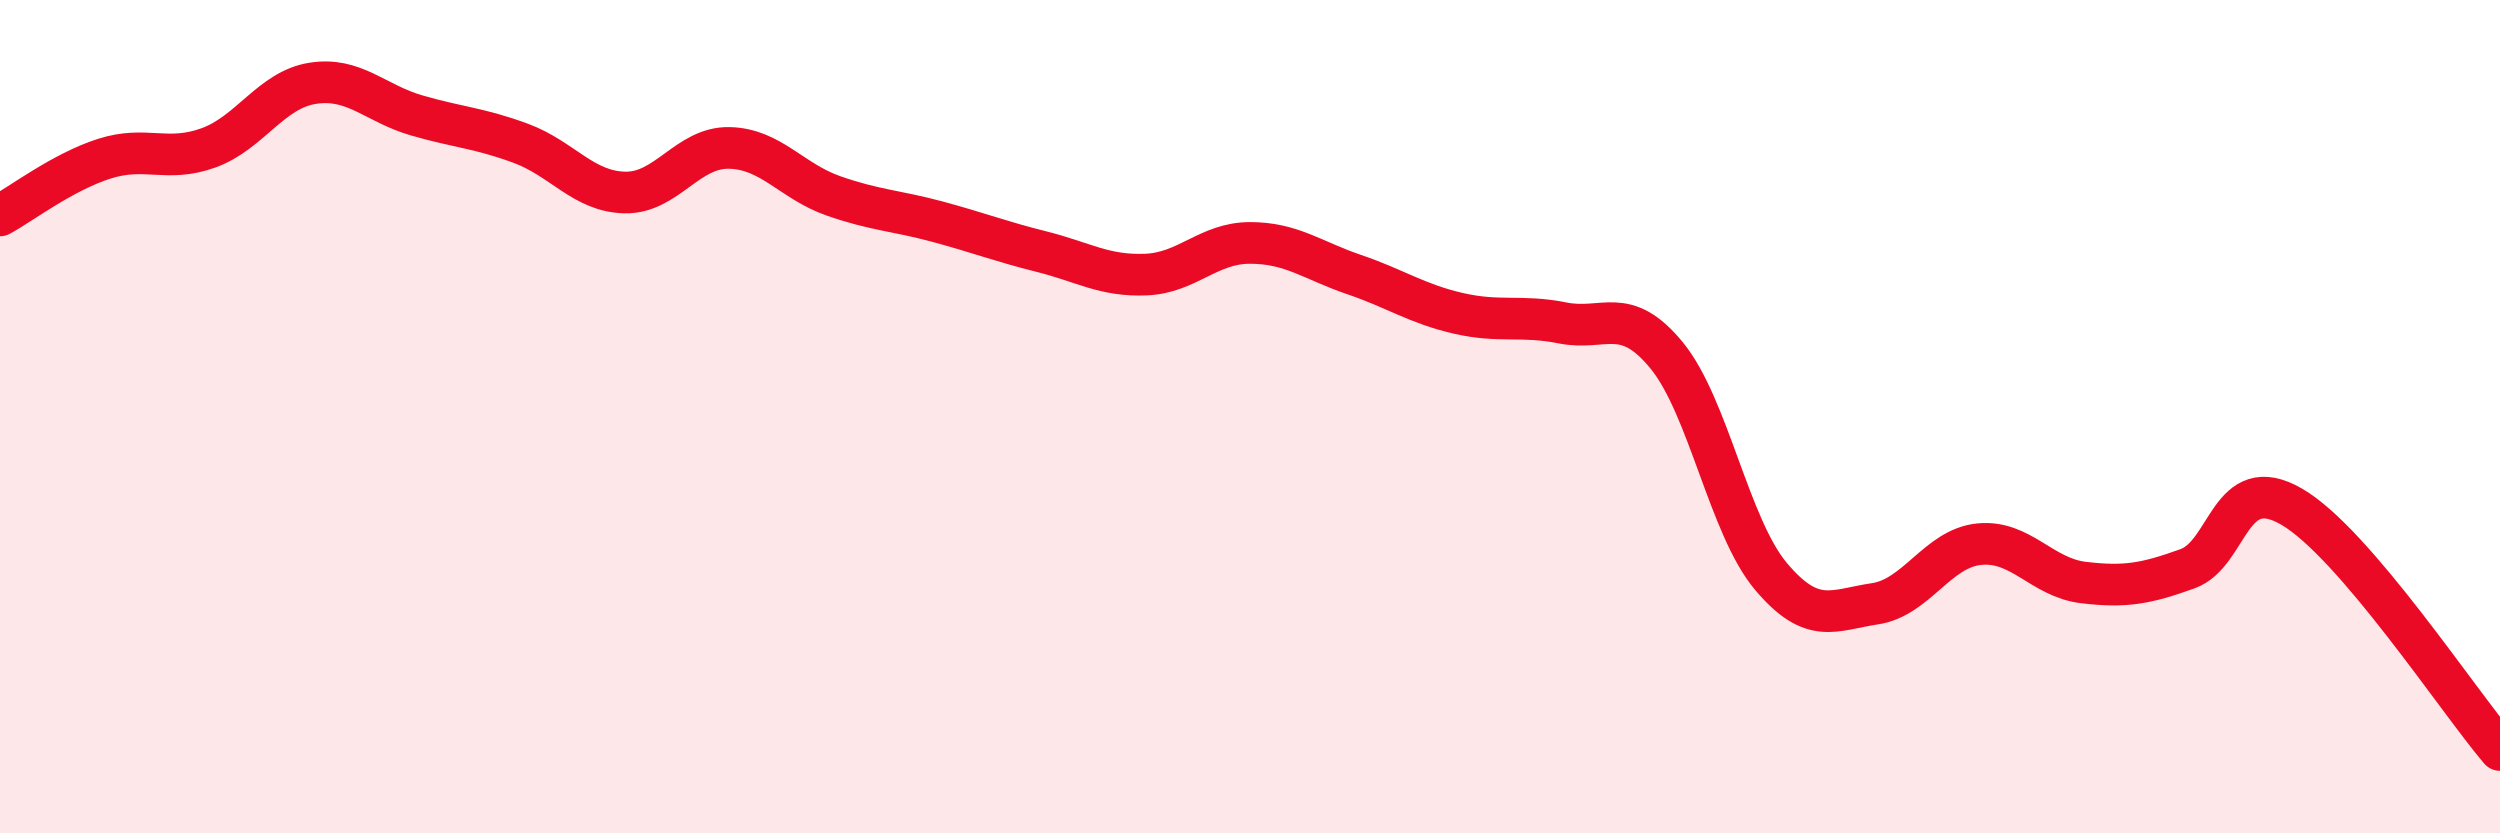
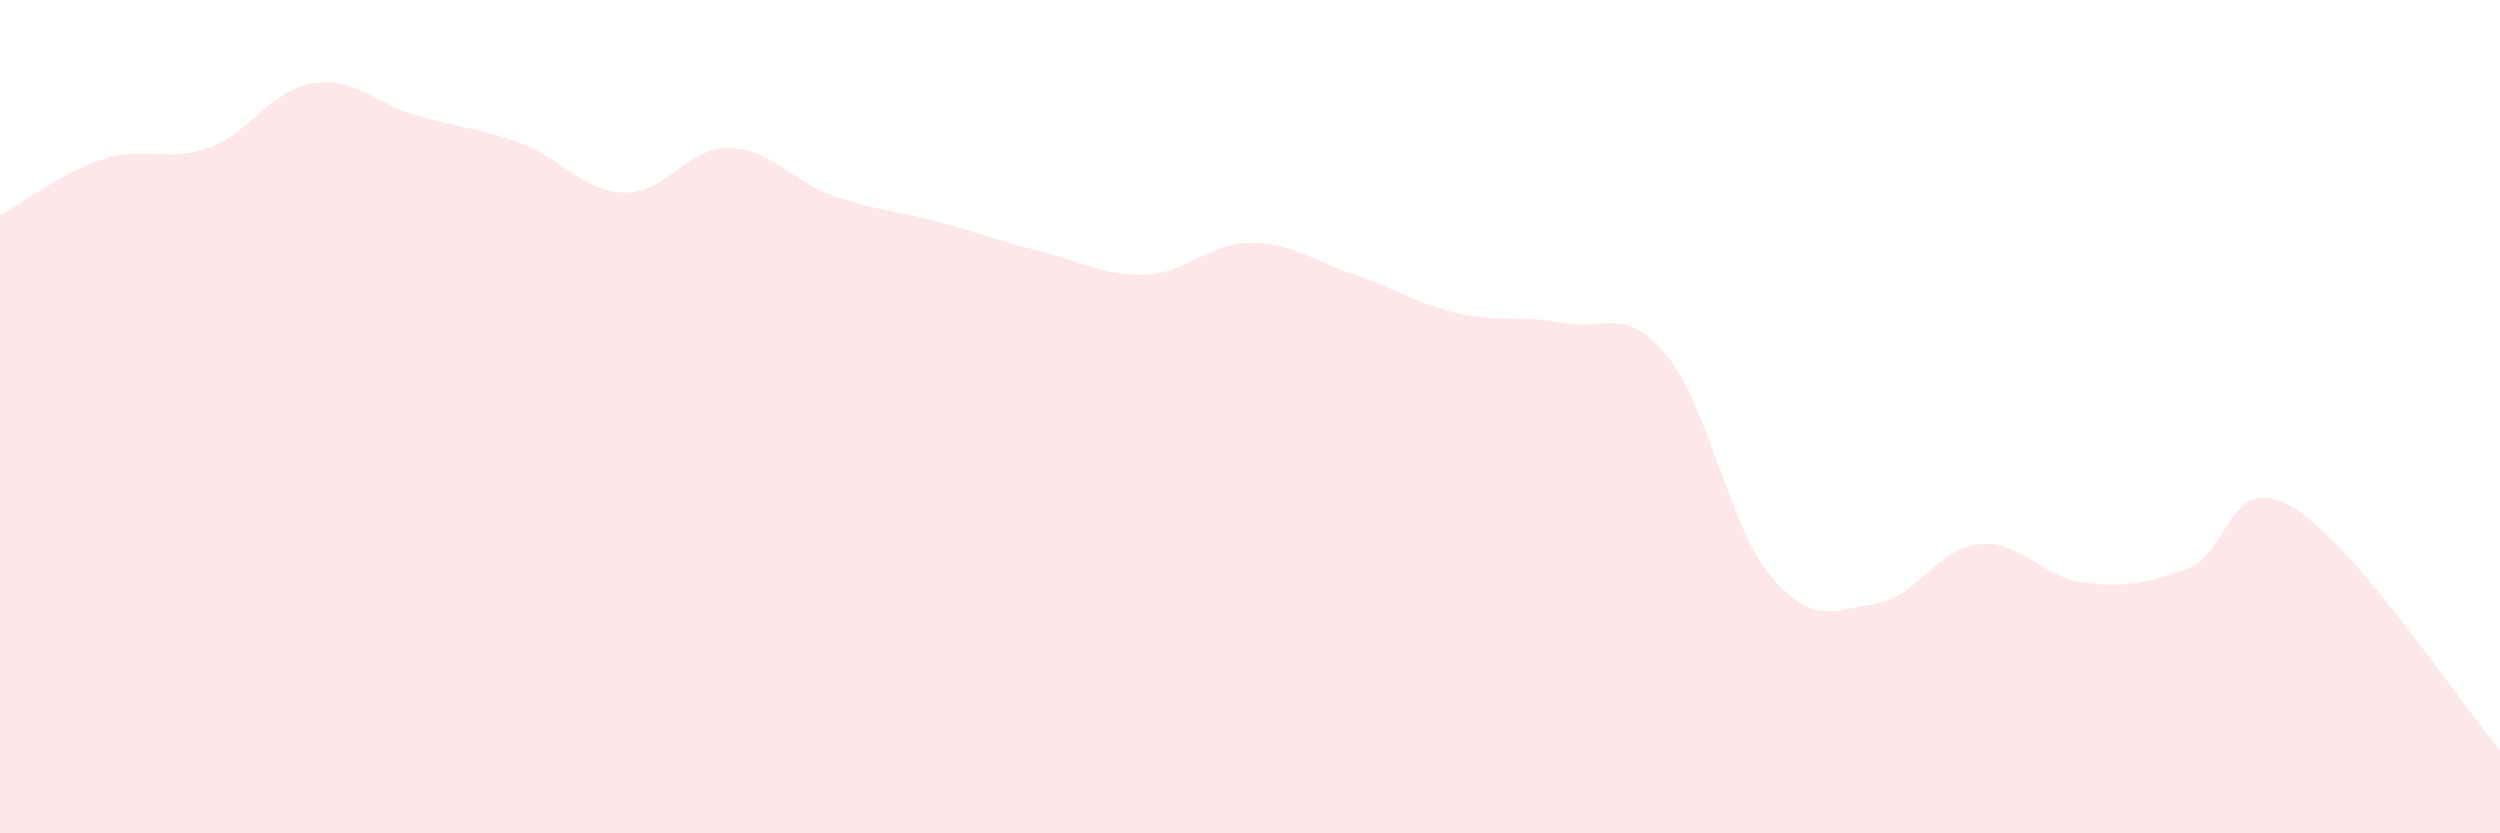
<svg xmlns="http://www.w3.org/2000/svg" width="60" height="20" viewBox="0 0 60 20">
  <path d="M 0,5.17 C 0.5,4.9 1.5,4.13 2.5,3.81 C 3.5,3.49 4,3.91 5,3.55 C 6,3.19 6.5,2.16 7.5,2 C 8.5,1.84 9,2.48 10,2.77 C 11,3.06 11.5,3.07 12.5,3.44 C 13.5,3.81 14,4.6 15,4.62 C 16,4.64 16.5,3.53 17.5,3.55 C 18.5,3.57 19,4.35 20,4.7 C 21,5.05 21.5,5.05 22.5,5.32 C 23.5,5.59 24,5.79 25,6.04 C 26,6.29 26.5,6.63 27.5,6.59 C 28.5,6.55 29,5.83 30,5.83 C 31,5.83 31.5,6.25 32.5,6.59 C 33.5,6.93 34,7.29 35,7.52 C 36,7.75 36.5,7.55 37.5,7.75 C 38.5,7.95 39,7.31 40,8.53 C 41,9.75 41.5,12.64 42.5,13.83 C 43.5,15.02 44,14.64 45,14.49 C 46,14.34 46.5,13.16 47.5,13.06 C 48.5,12.96 49,13.86 50,13.98 C 51,14.1 51.5,14.01 52.5,13.65 C 53.5,13.29 53.5,11.29 55,12.16 C 56.5,13.03 59,16.83 60,18L60 20L0 20Z" fill="#EB0A25" opacity="0.1" stroke-linecap="round" stroke-linejoin="round" />
-   <path d="M 0,5.17 C 0.5,4.9 1.5,4.13 2.5,3.81 C 3.5,3.49 4,3.91 5,3.55 C 6,3.19 6.5,2.16 7.5,2 C 8.5,1.84 9,2.48 10,2.77 C 11,3.06 11.5,3.07 12.5,3.44 C 13.5,3.81 14,4.6 15,4.62 C 16,4.64 16.5,3.53 17.5,3.55 C 18.5,3.57 19,4.35 20,4.7 C 21,5.05 21.5,5.05 22.5,5.32 C 23.5,5.59 24,5.79 25,6.04 C 26,6.29 26.5,6.63 27.5,6.59 C 28.5,6.55 29,5.83 30,5.83 C 31,5.83 31.5,6.25 32.5,6.59 C 33.5,6.93 34,7.29 35,7.52 C 36,7.75 36.5,7.55 37.5,7.75 C 38.5,7.95 39,7.31 40,8.53 C 41,9.75 41.5,12.64 42.5,13.83 C 43.5,15.02 44,14.64 45,14.49 C 46,14.34 46.5,13.16 47.5,13.06 C 48.5,12.96 49,13.86 50,13.98 C 51,14.1 51.5,14.01 52.5,13.65 C 53.5,13.29 53.5,11.29 55,12.16 C 56.5,13.03 59,16.83 60,18" stroke="#EB0A25" stroke-width="1" fill="none" stroke-linecap="round" stroke-linejoin="round" />
</svg>